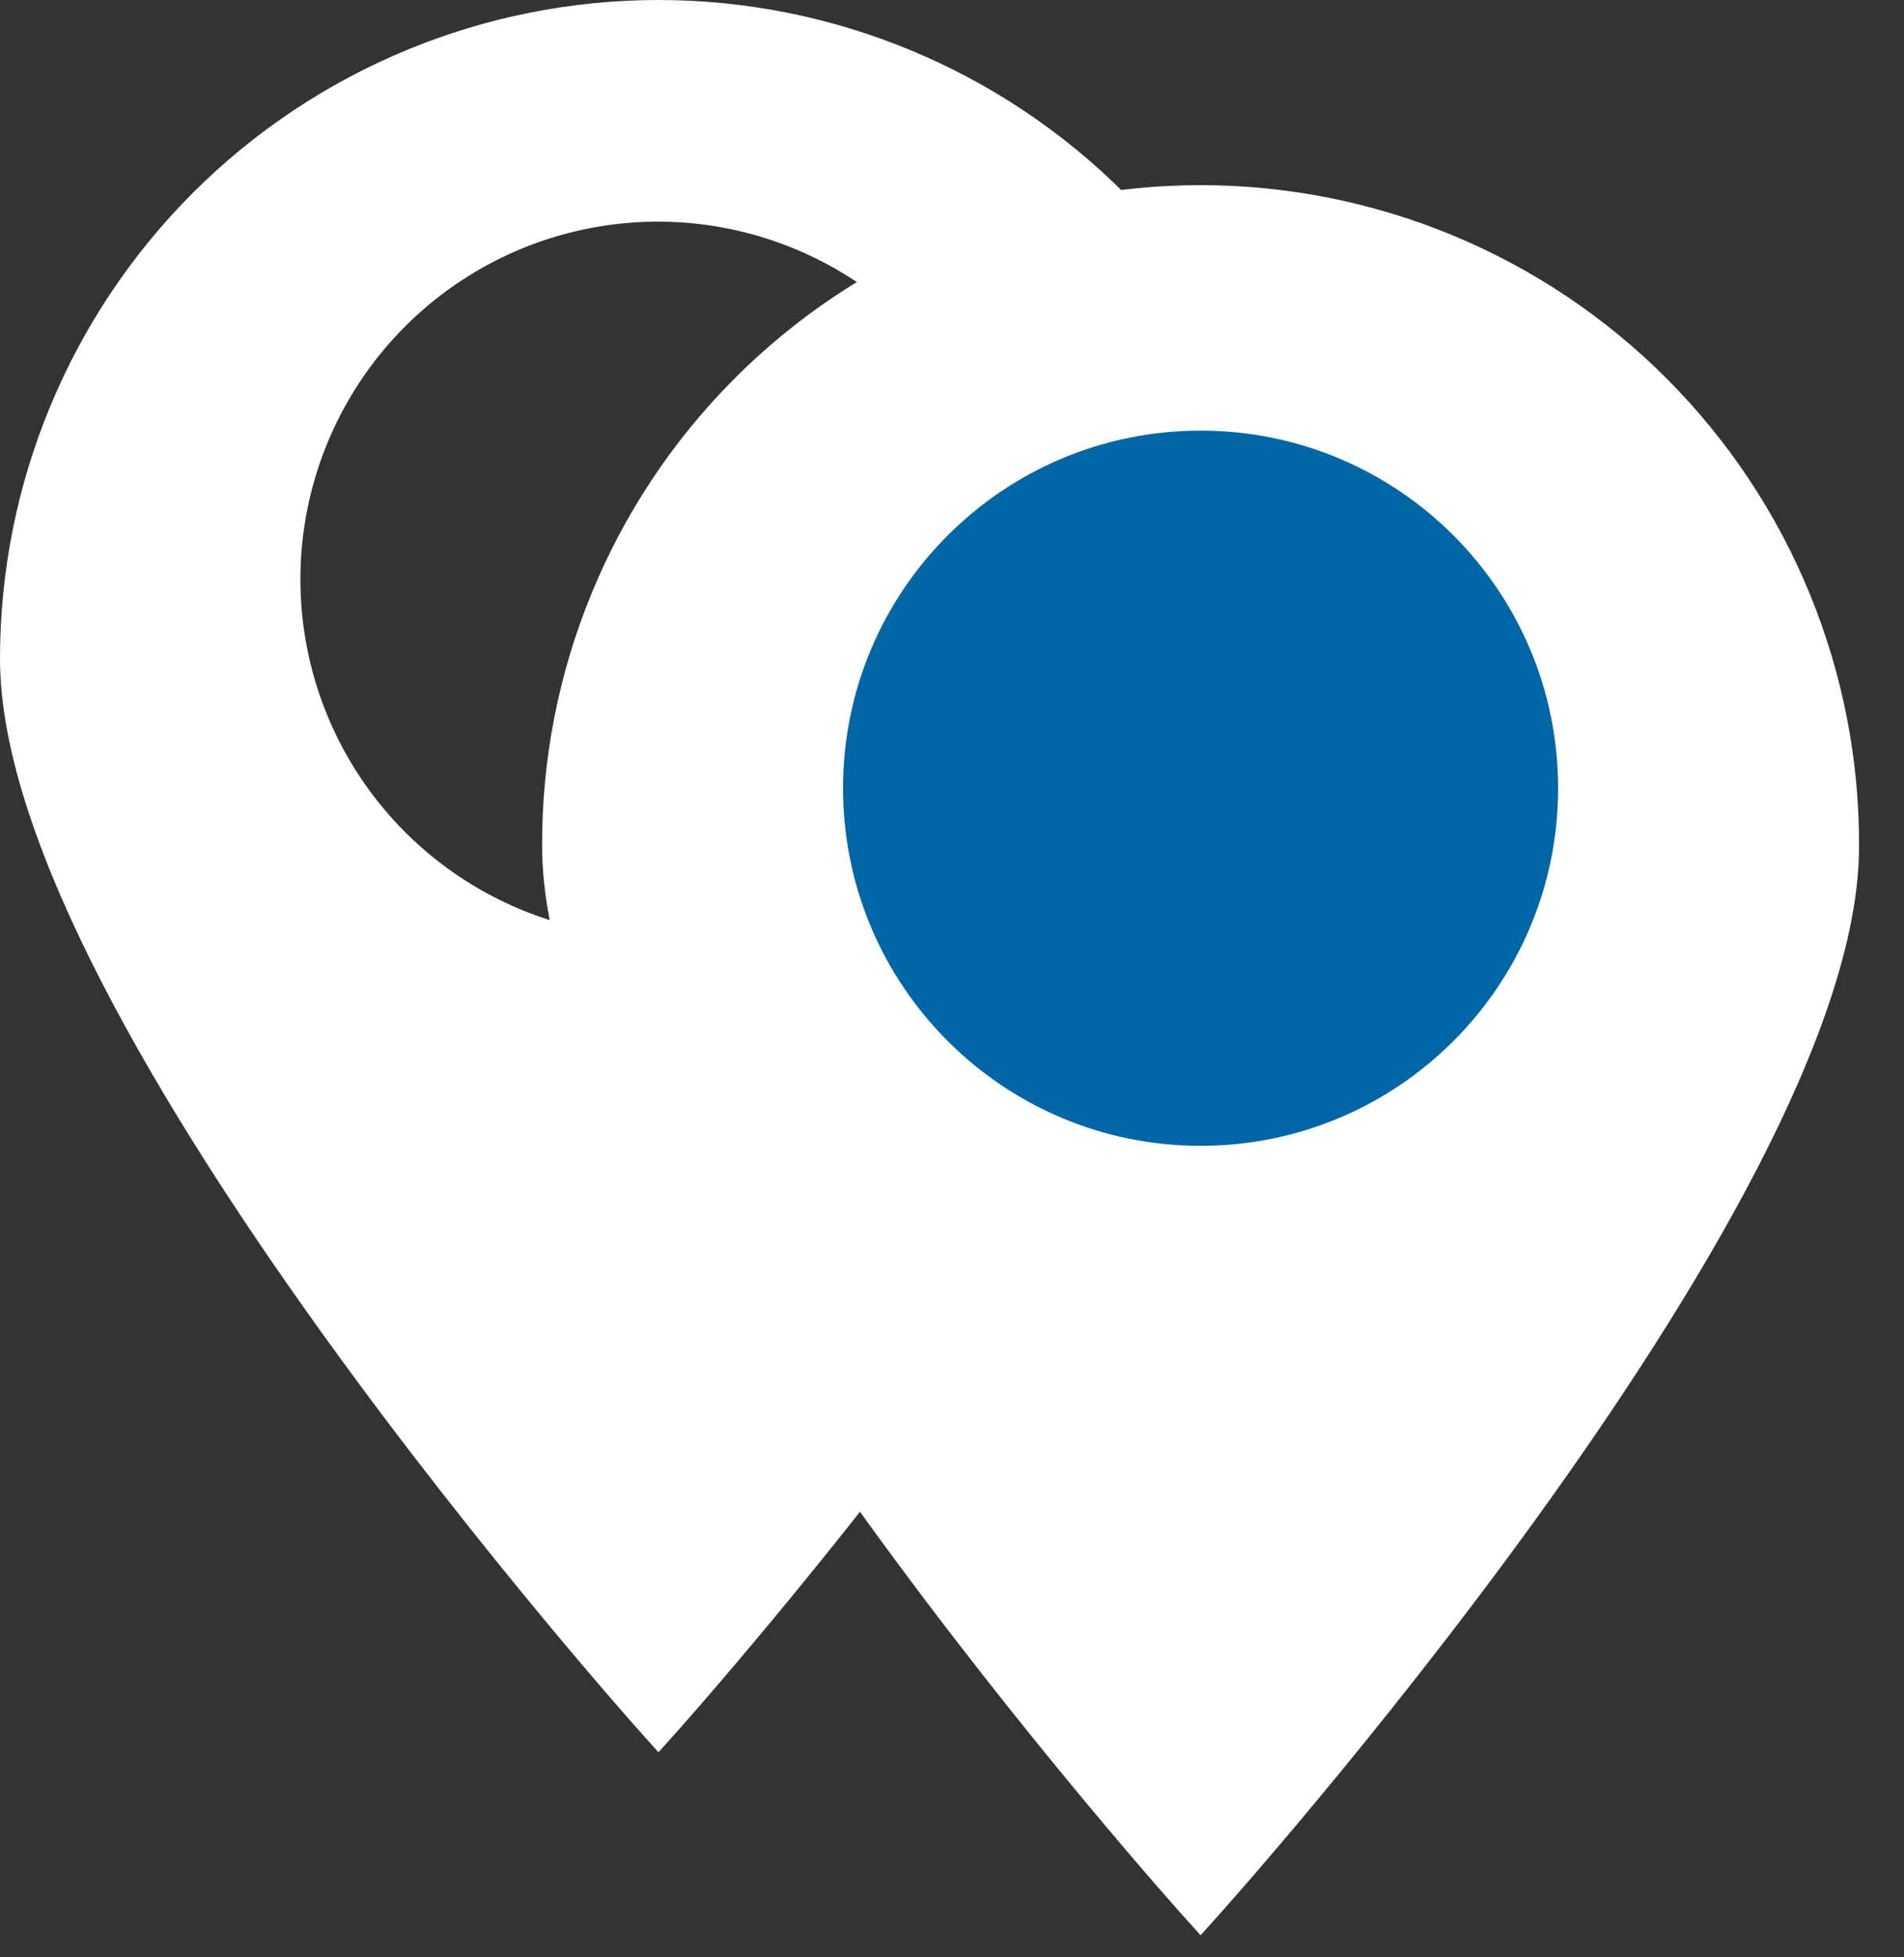
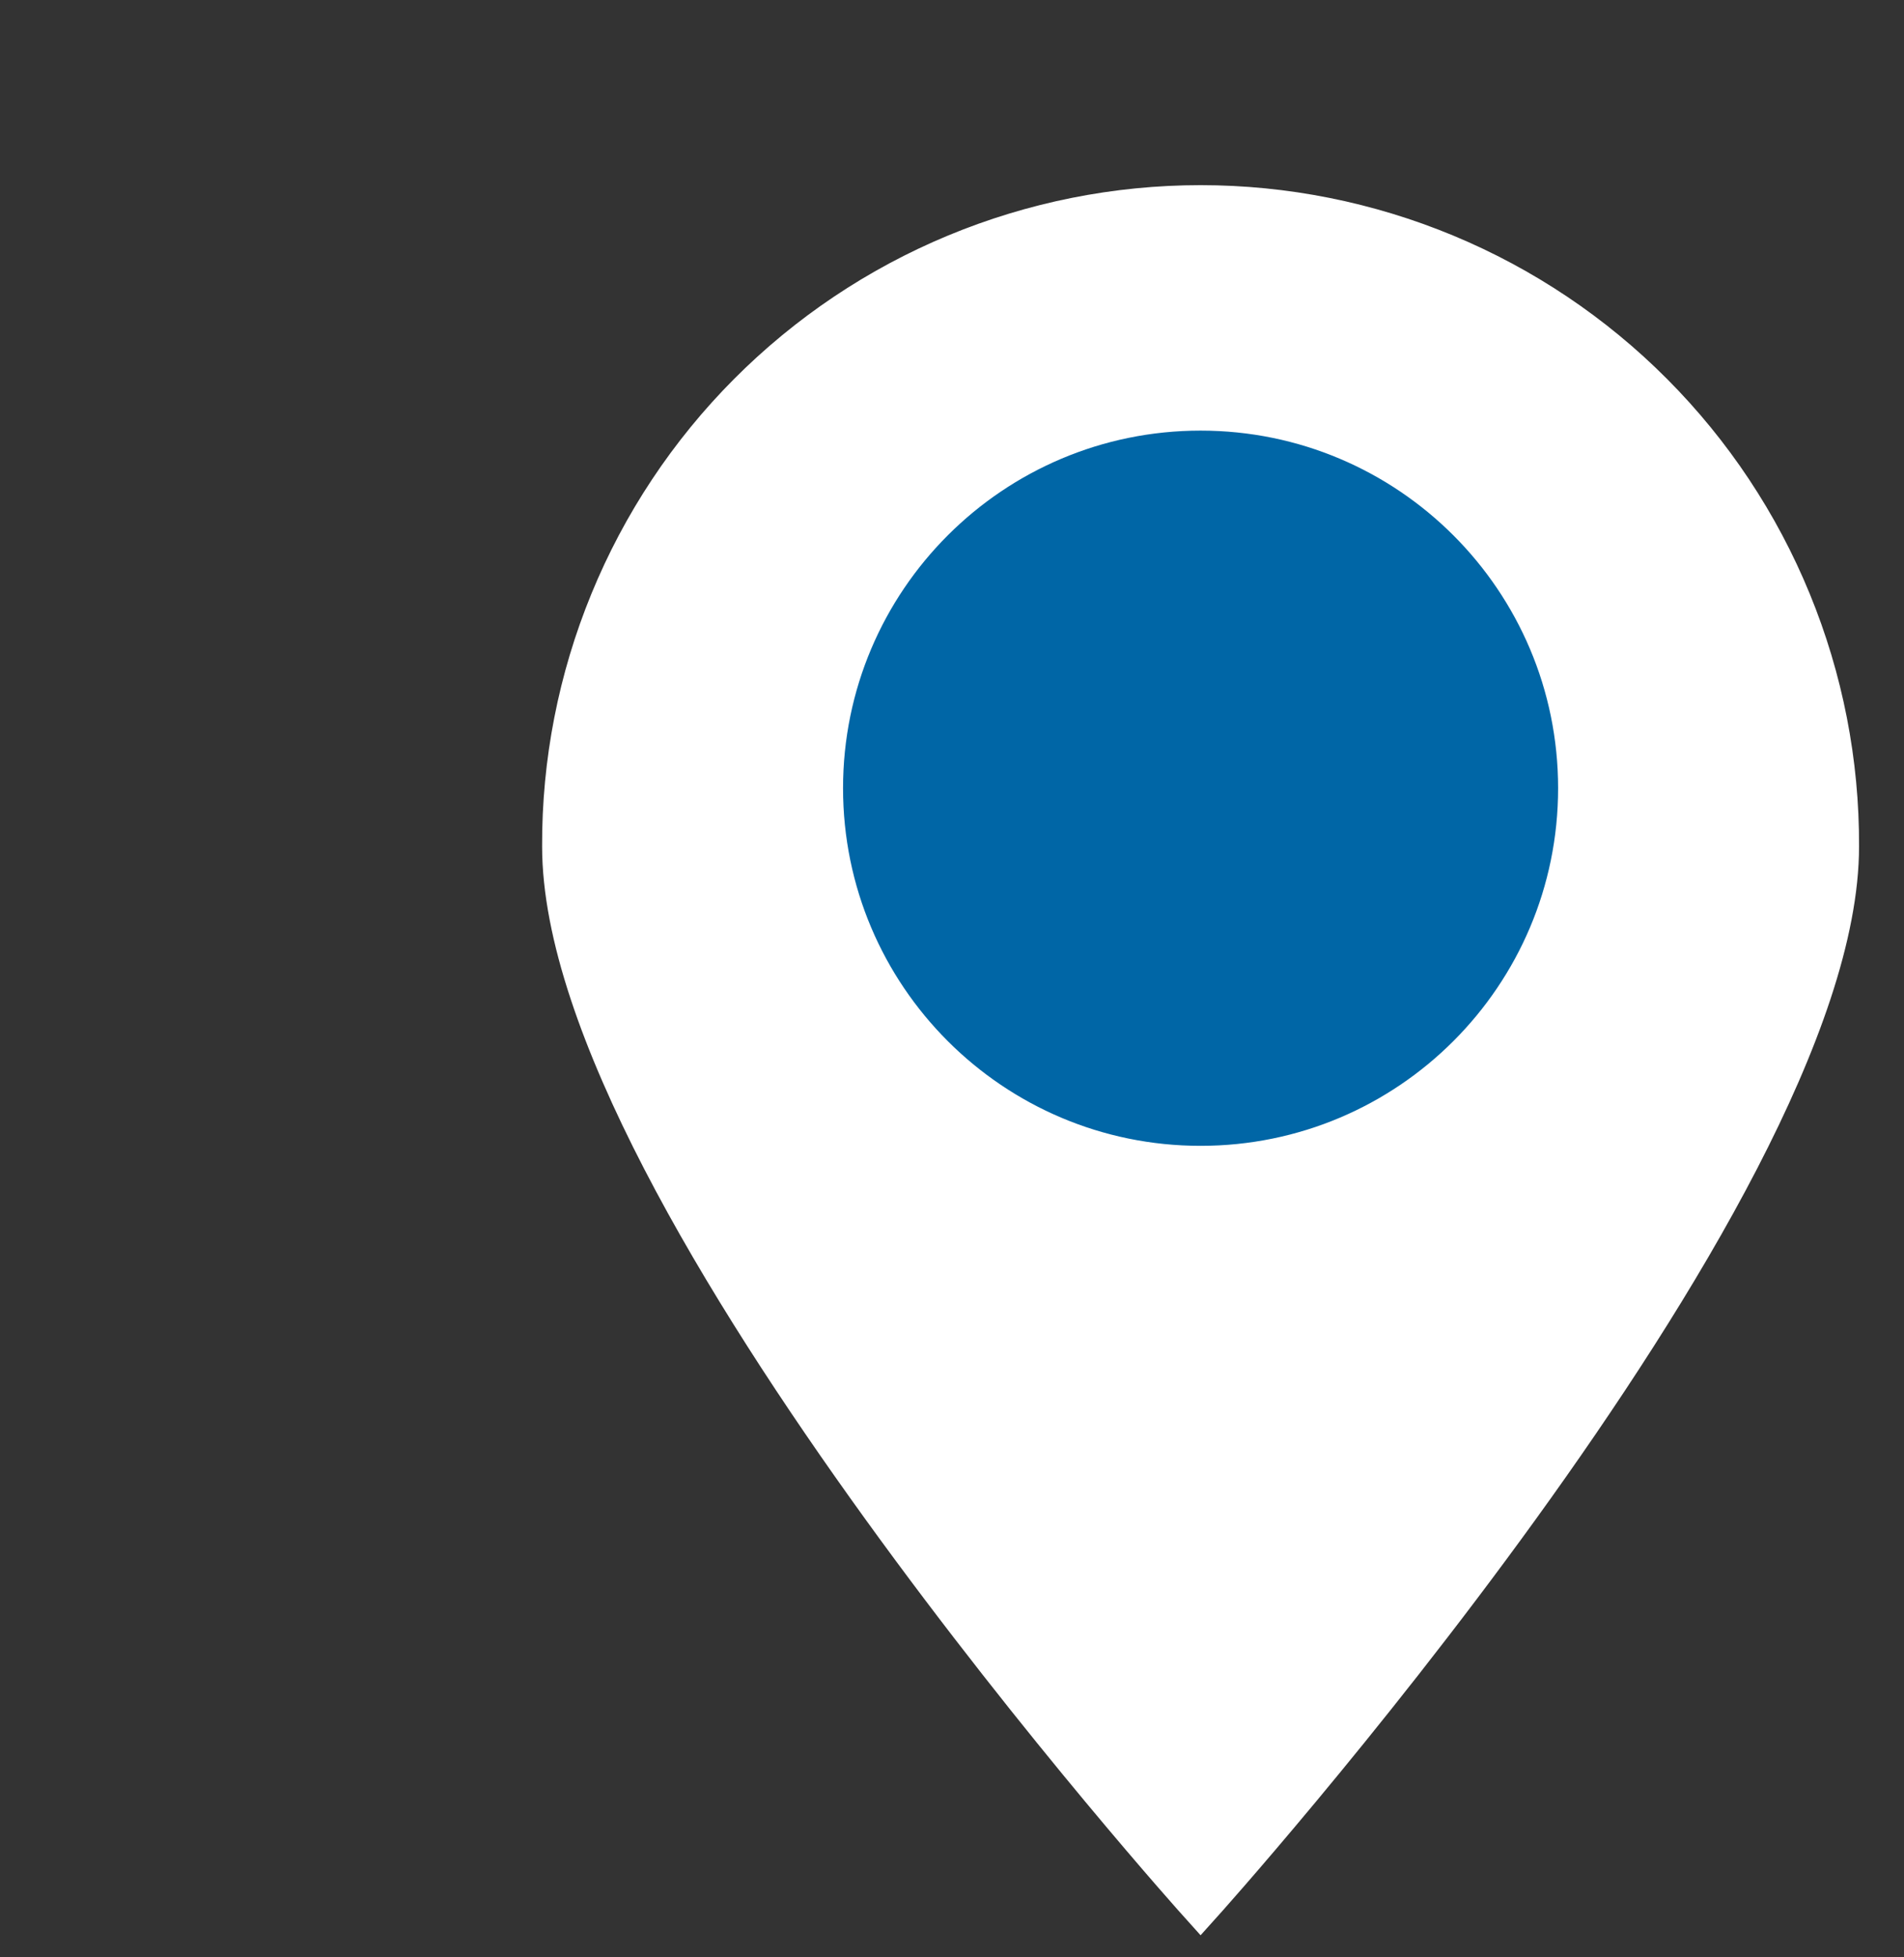
<svg xmlns="http://www.w3.org/2000/svg" width="36" height="37" viewBox="0 0 36 37" fill="none">
  <rect x="0" y="0" width="36" height="37" fill="#333333" stroke="none" />
  <g clip-path="url(#clip0_757_12)">
    <path d="M22.7 3.89C21.112 3.89 19.54 4.204 18.073 4.813C16.607 5.422 15.275 6.315 14.155 7.44C13.034 8.565 12.147 9.901 11.544 11.37C10.941 12.838 10.633 14.412 10.64 16C10.64 22.61 22.7 36 22.7 36C22.7 36 34.76 22.61 34.76 16C34.767 14.412 34.459 12.838 33.856 11.37C33.253 9.901 32.366 8.565 31.245 7.44C30.125 6.315 28.793 5.422 27.327 4.813C25.86 4.204 24.288 3.89 22.7 3.89ZM22.7 21.6C21.285 21.602 19.902 21.184 18.725 20.4C17.548 19.615 16.63 18.499 16.087 17.193C15.544 15.887 15.401 14.449 15.676 13.061C15.951 11.674 16.631 10.399 17.631 9.398C18.63 8.397 19.904 7.715 21.291 7.438C22.679 7.161 24.117 7.302 25.424 7.843C26.731 8.384 27.848 9.301 28.634 10.477C29.42 11.653 29.84 13.035 29.84 14.45C29.84 16.345 29.088 18.162 27.749 19.502C26.411 20.843 24.595 21.597 22.7 21.6Z" fill="white" stroke="white" stroke-width="0.78" stroke-miterlimit="10" />
-     <path d="M12.45 0.39C9.251 0.39 6.184 1.661 3.922 3.922C1.661 6.184 0.39 9.251 0.39 12.45C0.39 19.11 12.45 32.54 12.45 32.54C12.45 32.54 24.51 19.11 24.51 12.45C24.51 10.866 24.198 9.298 23.592 7.835C22.986 6.372 22.098 5.042 20.978 3.922C19.858 2.802 18.528 1.914 17.065 1.308C15.602 0.702 14.034 0.39 12.45 0.39ZM12.45 18.1C11.033 18.102 9.648 17.683 8.47 16.896C7.292 16.11 6.374 14.991 5.832 13.681C5.291 12.372 5.151 10.932 5.43 9.543C5.709 8.154 6.394 6.879 7.399 5.88C8.403 4.881 9.682 4.203 11.072 3.932C12.463 3.661 13.902 3.809 15.209 4.358C16.515 4.906 17.629 5.831 18.409 7.013C19.189 8.196 19.6 9.583 19.59 11C19.577 12.886 18.819 14.69 17.482 16.02C16.145 17.35 14.336 18.097 12.45 18.1Z" fill="white" stroke="white" stroke-width="0.78" stroke-miterlimit="10" />
    <path d="M22.7 22.05C26.649 22.05 29.85 18.849 29.85 14.9C29.85 10.951 26.649 7.75 22.7 7.75C18.751 7.75 15.55 10.951 15.55 14.9C15.55 18.849 18.751 22.05 22.7 22.05Z" fill="#0066A6" stroke="white" stroke-width="0.78" stroke-miterlimit="10" />
  </g>
  <defs>
    <clipPath id="clip0_757_12">
      <rect width="35.15" height="36.63" fill="white" />
    </clipPath>
  </defs>
</svg>